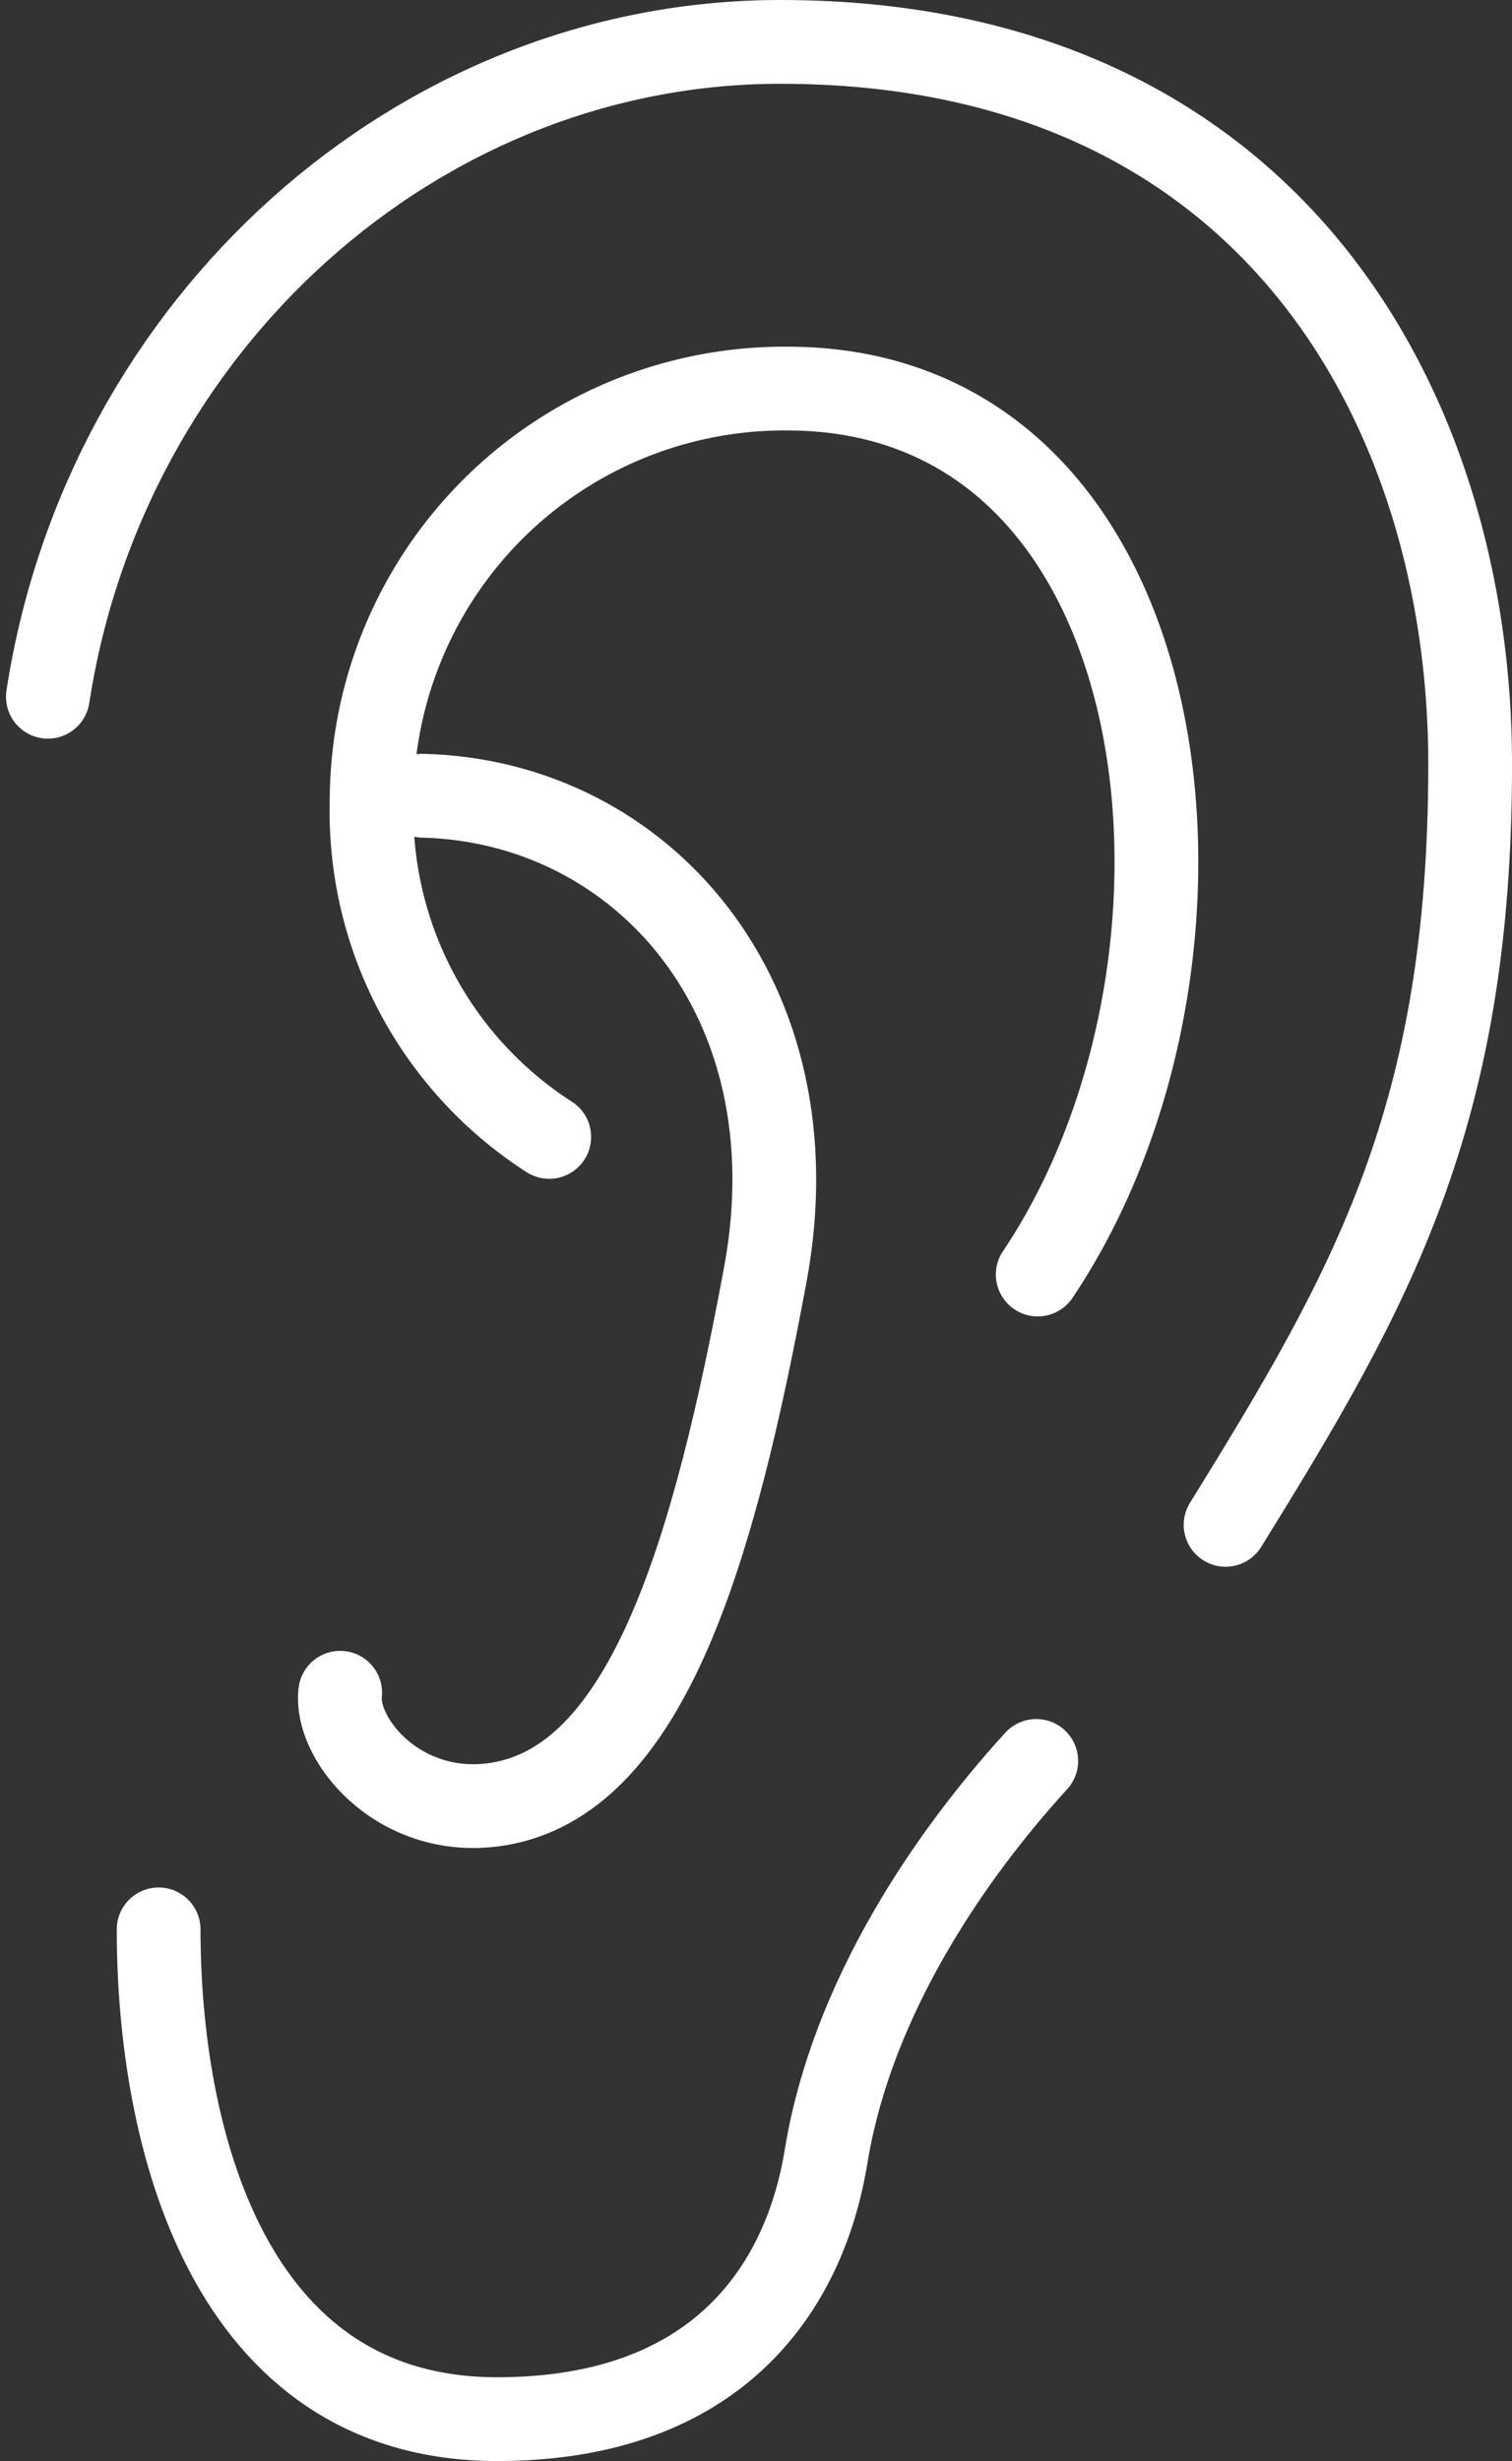
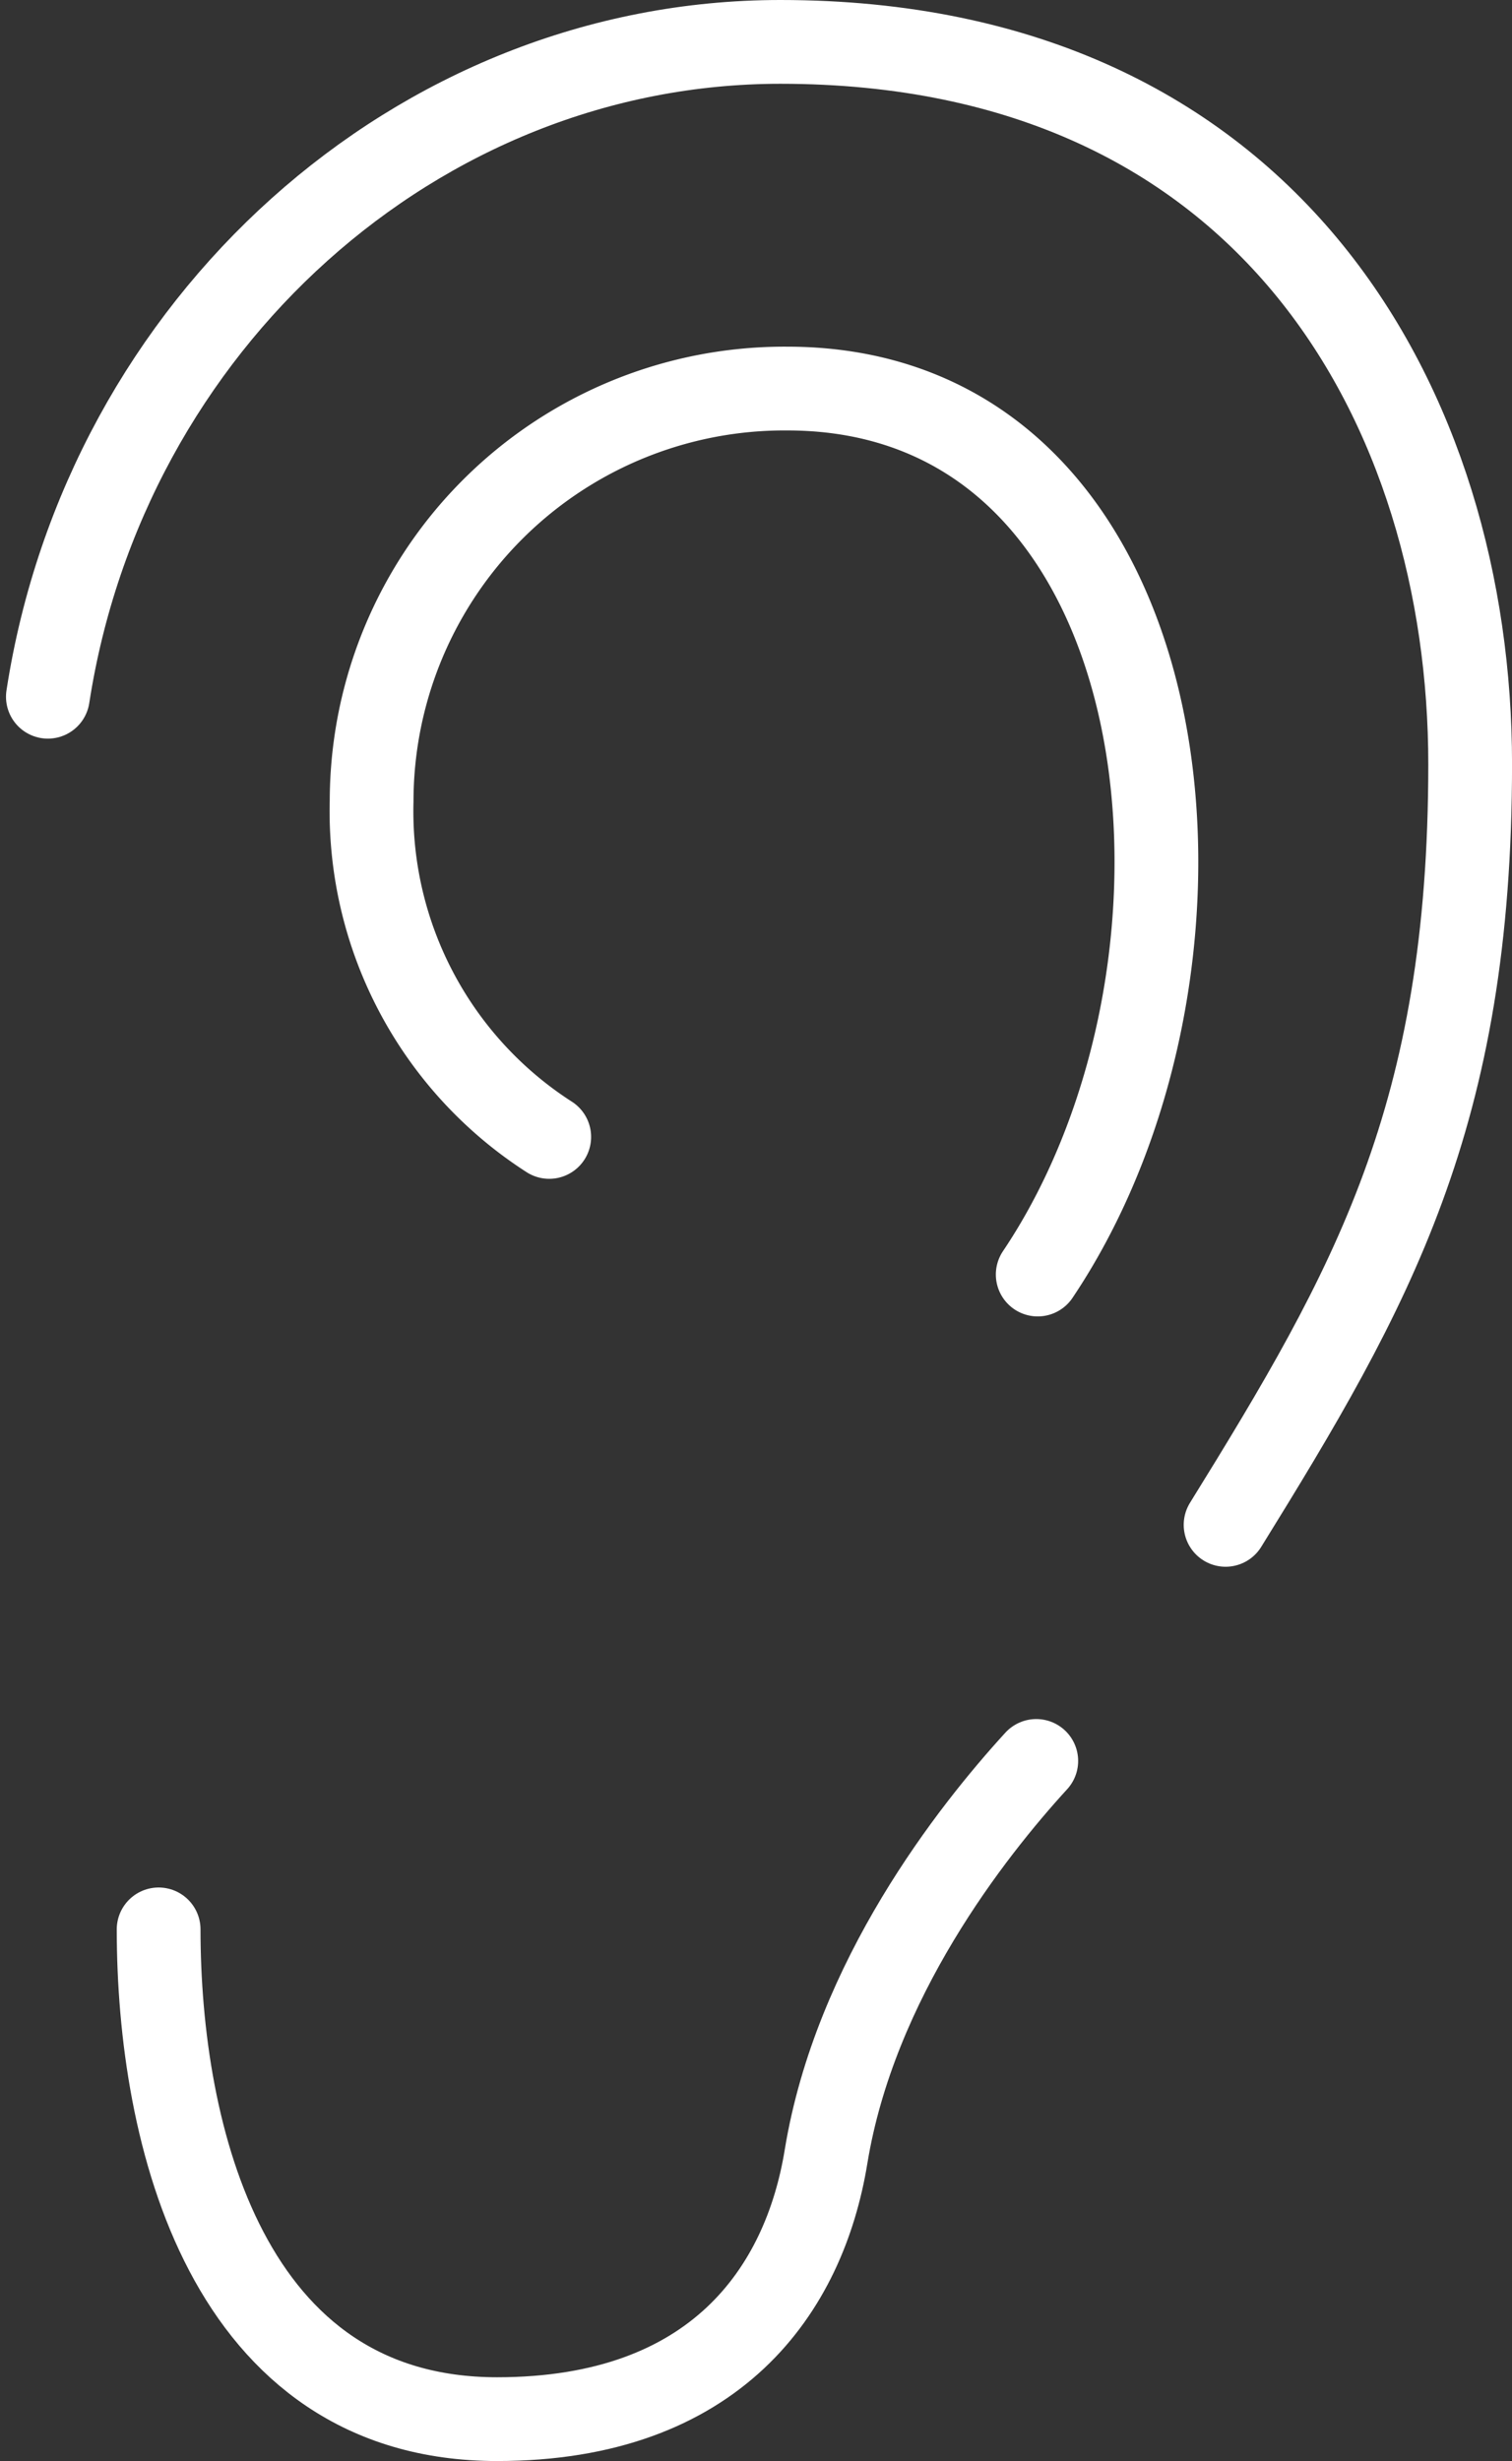
<svg xmlns="http://www.w3.org/2000/svg" width="36.105" height="58.751" viewBox="0 0 36.105 58.751">
  <rect x="0" y="0" width="36.105" height="58.751" fill="#333333" stroke="none" />
  <g id="Group_3929" data-name="Group 3929" transform="translate(1.141 1)">
    <path id="Path_9523" data-name="Path 9523" d="M100.032,117.927c3.5-5.653,5.84-9.753,5.84-18.161S101.158,82.525,89.4,82.525c-8.67,0-16.119,6.737-17.491,15.633" transform="translate(-71.907 -82.525)" fill="none" stroke="#fff" stroke-linecap="round" stroke-width="2" />
    <path id="Path_9524" data-name="Path 9524" d="M81.731,106.365a9.238,9.238,0,0,1-4.241-8.02A9.858,9.858,0,0,1,87.413,88.5c9.53,0,11.02,13.652,5.983,21.15" transform="translate(-69.757 -80.224)" fill="none" stroke="#fff" stroke-linecap="round" stroke-width="2" />
-     <path id="Path_9525" data-name="Path 9525" d="M78.92,95.517c5.255.132,9.4,4.861,8.181,11.429s-2.779,11.893-6.21,12.611c-2.4.5-4.072-1.445-3.942-2.626" transform="translate(-69.967 -77.521)" fill="none" stroke="#fff" stroke-linecap="round" stroke-width="2" />
    <path id="Path_9526" data-name="Path 9526" d="M73.818,116.172c0,4.908,1.619,11.692,8.083,11.692,5.219,0,7.335-3.085,7.854-6.267.691-4.222,3.475-7.757,5.02-9.446" transform="translate(-71.171 -71.113)" fill="none" stroke="#fff" stroke-linecap="round" stroke-width="2" />
  </g>
</svg>